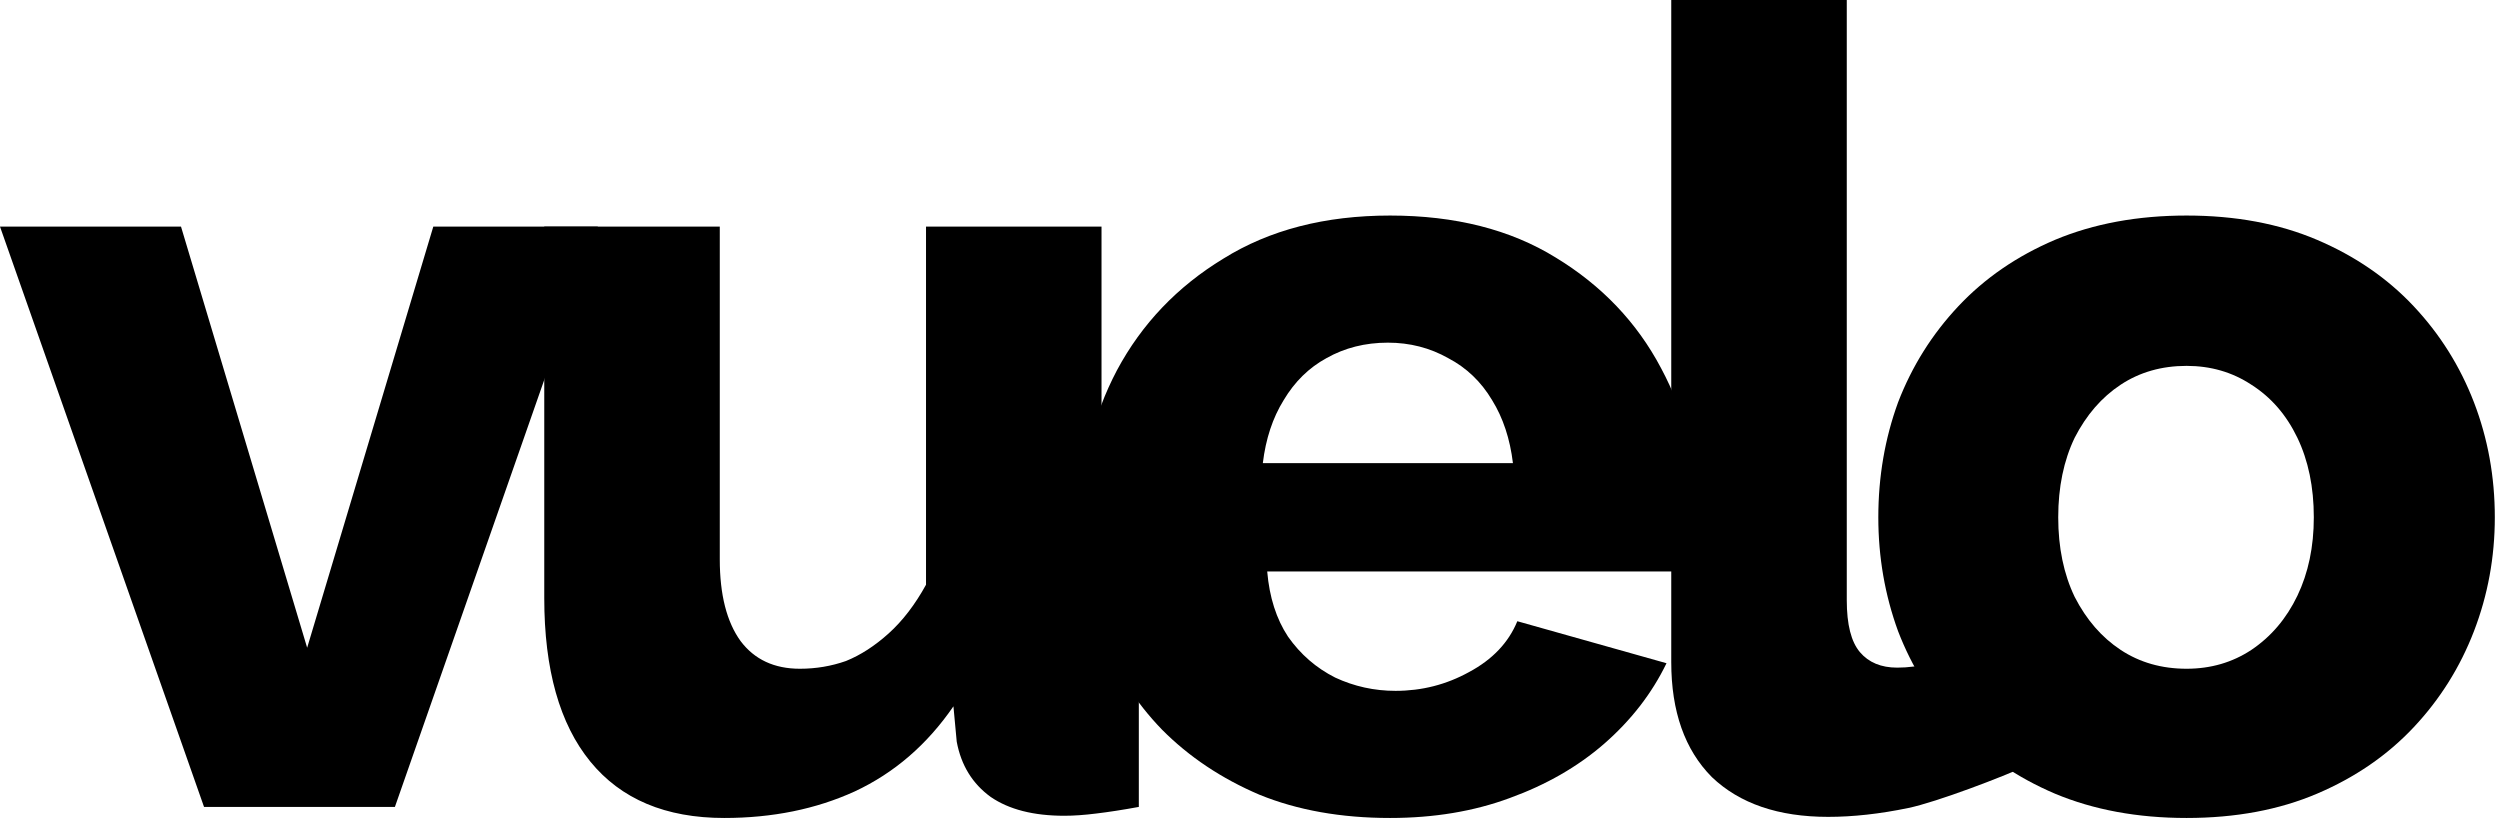
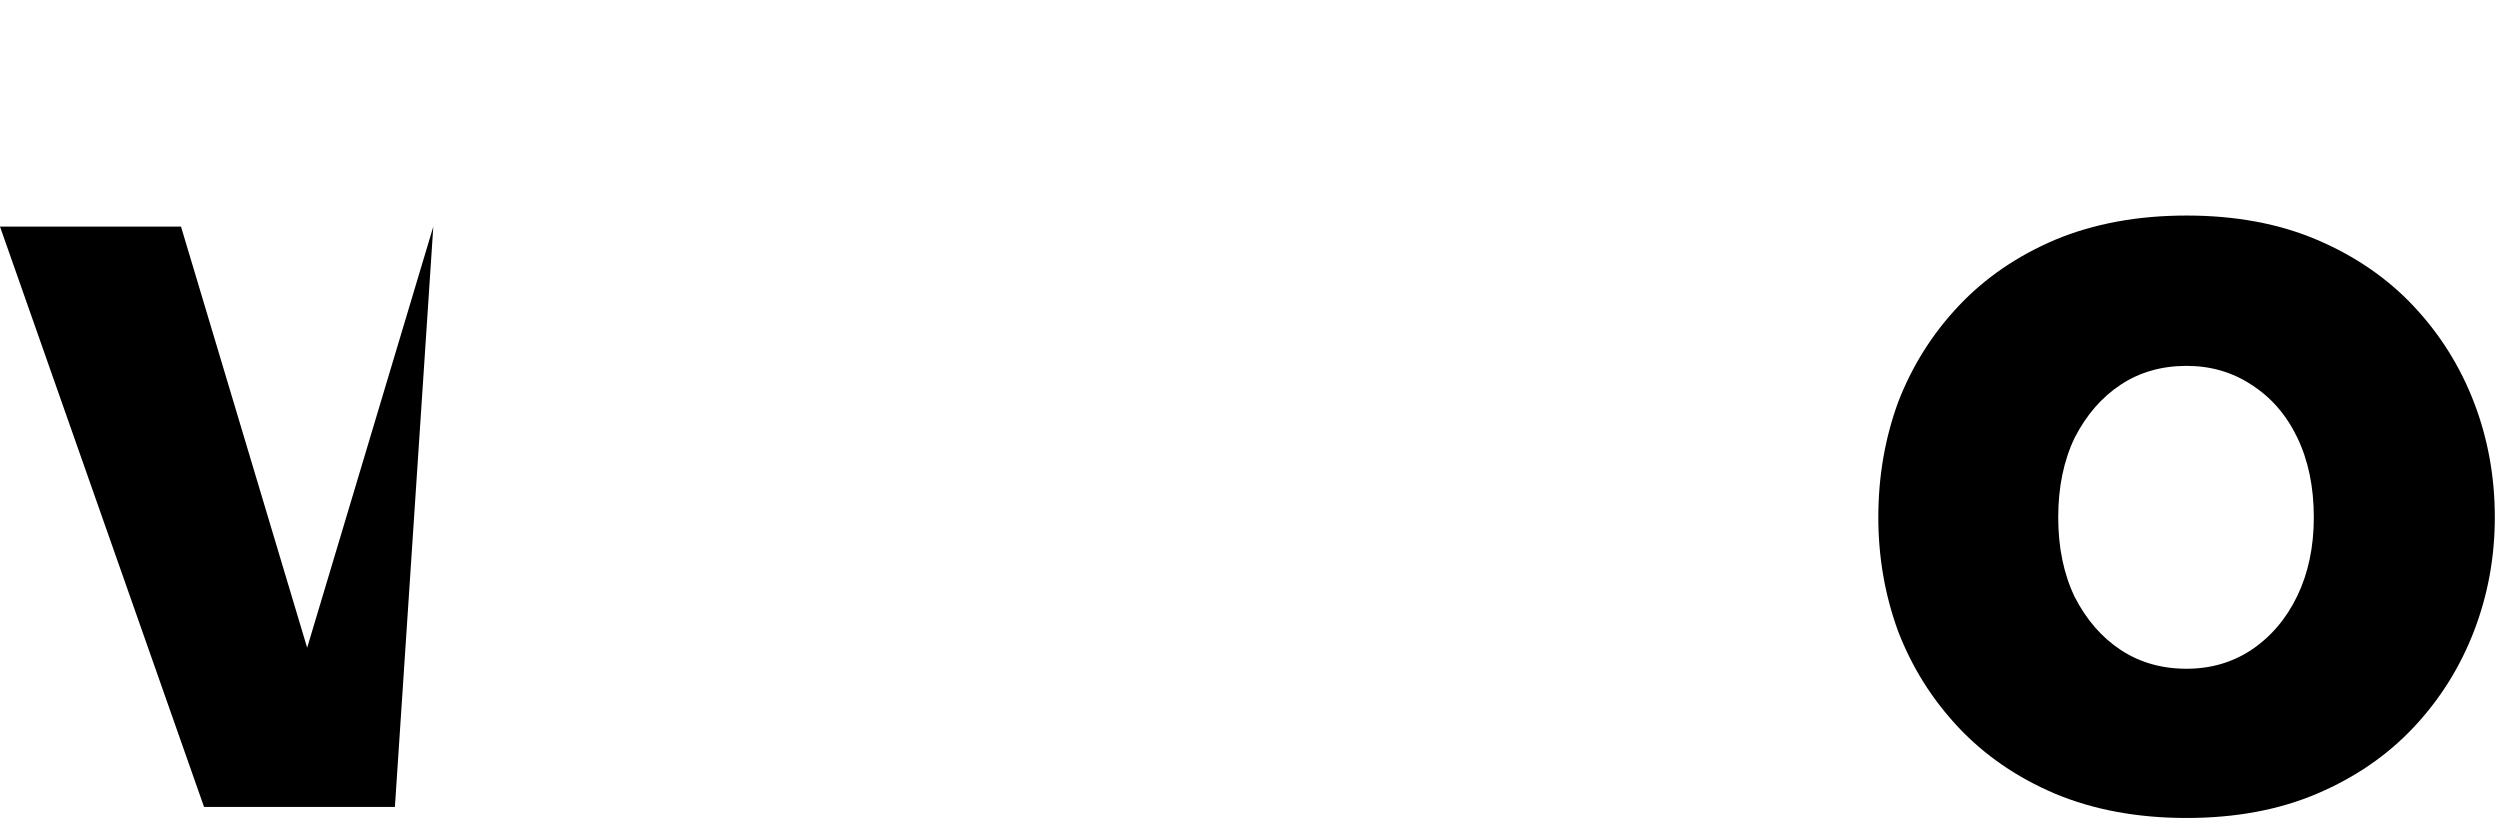
<svg xmlns="http://www.w3.org/2000/svg" width="217" height="71" viewBox="0 0 217 71" fill="none">
-   <path d="M17.71 70.04L0 19.669H15.711L26.661 56.224L37.611 19.669H51.893L34.278 70.04H17.71Z" fill="black" />
-   <path d="M47.242 51.907V19.669H62.477V48.549C62.477 51.619 63.08 53.986 64.286 55.649C65.492 57.248 67.206 58.047 69.428 58.047C70.824 58.047 72.157 57.823 73.427 57.376C74.697 56.864 75.934 56.064 77.14 54.977C78.347 53.89 79.426 52.482 80.378 50.755V19.669H95.612V52.962C95.612 54.497 95.835 55.585 96.279 56.224C96.787 56.8 97.644 57.152 98.85 57.28V70.04C97.453 70.296 96.216 70.488 95.136 70.616C94.121 70.744 93.2 70.808 92.375 70.808C89.709 70.808 87.582 70.264 85.996 69.177C84.409 68.026 83.425 66.427 83.044 64.38L82.758 61.309C80.473 64.636 77.617 67.098 74.189 68.697C70.824 70.232 67.047 71 62.858 71C57.78 71 53.907 69.369 51.241 66.107C48.575 62.845 47.242 58.111 47.242 51.907Z" fill="black" />
-   <path d="M120.659 71C116.406 71 112.629 70.328 109.328 68.985C106.027 67.578 103.202 65.691 100.853 63.324C98.568 60.958 96.823 58.239 95.617 55.169C94.41 52.035 93.807 48.773 93.807 45.382C93.807 40.521 94.855 36.108 96.95 32.142C99.108 28.112 102.187 24.882 106.186 22.451C110.185 19.957 115.009 18.709 120.659 18.709C126.308 18.709 131.101 19.925 135.036 22.355C139.035 24.786 142.082 27.984 144.177 31.95C146.272 35.852 147.319 40.105 147.319 44.711C147.319 45.606 147.256 46.502 147.129 47.397C147.065 48.229 147.002 48.964 146.938 49.604H109.994C110.185 51.843 110.788 53.73 111.803 55.265C112.883 56.8 114.247 57.983 115.898 58.815C117.548 59.582 119.294 59.966 121.135 59.966C123.42 59.966 125.546 59.422 127.514 58.335C129.546 57.248 130.942 55.777 131.704 53.922L144.653 57.568C143.384 60.19 141.575 62.525 139.226 64.572C136.941 66.555 134.211 68.122 131.037 69.273C127.927 70.424 124.467 71 120.659 71ZM109.613 40.201H131.323C131.069 38.09 130.466 36.268 129.514 34.732C128.562 33.133 127.292 31.918 125.705 31.087C124.118 30.191 122.373 29.743 120.468 29.743C118.5 29.743 116.723 30.191 115.136 31.087C113.613 31.918 112.375 33.133 111.423 34.732C110.47 36.268 109.867 38.09 109.613 40.201Z" fill="black" />
-   <path d="M145.065 0H160.3V52.099C160.3 54.209 160.681 55.713 161.443 56.608C162.204 57.504 163.283 57.951 164.68 57.951C165.632 57.951 166.584 57.823 167.537 57.568C168.552 57.248 169.441 56.896 170.203 56.512L175.876 66.482C173.971 67.377 168.108 69.625 165.632 70.136C163.157 70.648 160.84 70.904 158.681 70.904C154.365 70.904 151.001 69.753 148.588 67.45C146.24 65.083 145.065 61.757 145.065 57.472V0Z" fill="black" />
+   <path d="M17.71 70.04L0 19.669H15.711L26.661 56.224L37.611 19.669L34.278 70.04H17.71Z" fill="black" />
  <path d="M189.794 71C185.541 71 181.732 70.296 178.368 68.889C175.067 67.482 172.274 65.563 169.989 63.132C167.704 60.702 165.958 57.919 164.752 54.785C163.609 51.651 163.038 48.357 163.038 44.903C163.038 41.385 163.609 38.059 164.752 34.924C165.958 31.79 167.704 29.008 169.989 26.577C172.274 24.146 175.067 22.227 178.368 20.82C181.732 19.413 185.541 18.709 189.794 18.709C194.047 18.709 197.824 19.413 201.125 20.82C204.426 22.227 207.219 24.146 209.504 26.577C211.789 29.008 213.535 31.79 214.741 34.924C215.947 38.059 216.55 41.385 216.55 44.903C216.55 48.357 215.947 51.651 214.741 54.785C213.535 57.919 211.789 60.702 209.504 63.132C207.219 65.563 204.426 67.482 201.125 68.889C197.824 70.296 194.047 71 189.794 71ZM178.654 44.903C178.654 47.525 179.13 49.828 180.082 51.811C181.098 53.794 182.431 55.329 184.081 56.416C185.731 57.504 187.636 58.047 189.794 58.047C191.889 58.047 193.761 57.504 195.412 56.416C197.126 55.265 198.459 53.698 199.411 51.715C200.363 49.732 200.839 47.461 200.839 44.903C200.839 42.28 200.363 39.977 199.411 37.995C198.459 36.012 197.126 34.477 195.412 33.389C193.761 32.302 191.889 31.758 189.794 31.758C187.636 31.758 185.731 32.302 184.081 33.389C182.431 34.477 181.098 36.012 180.082 37.995C179.13 39.977 178.654 42.28 178.654 44.903Z" fill="black" />
</svg>